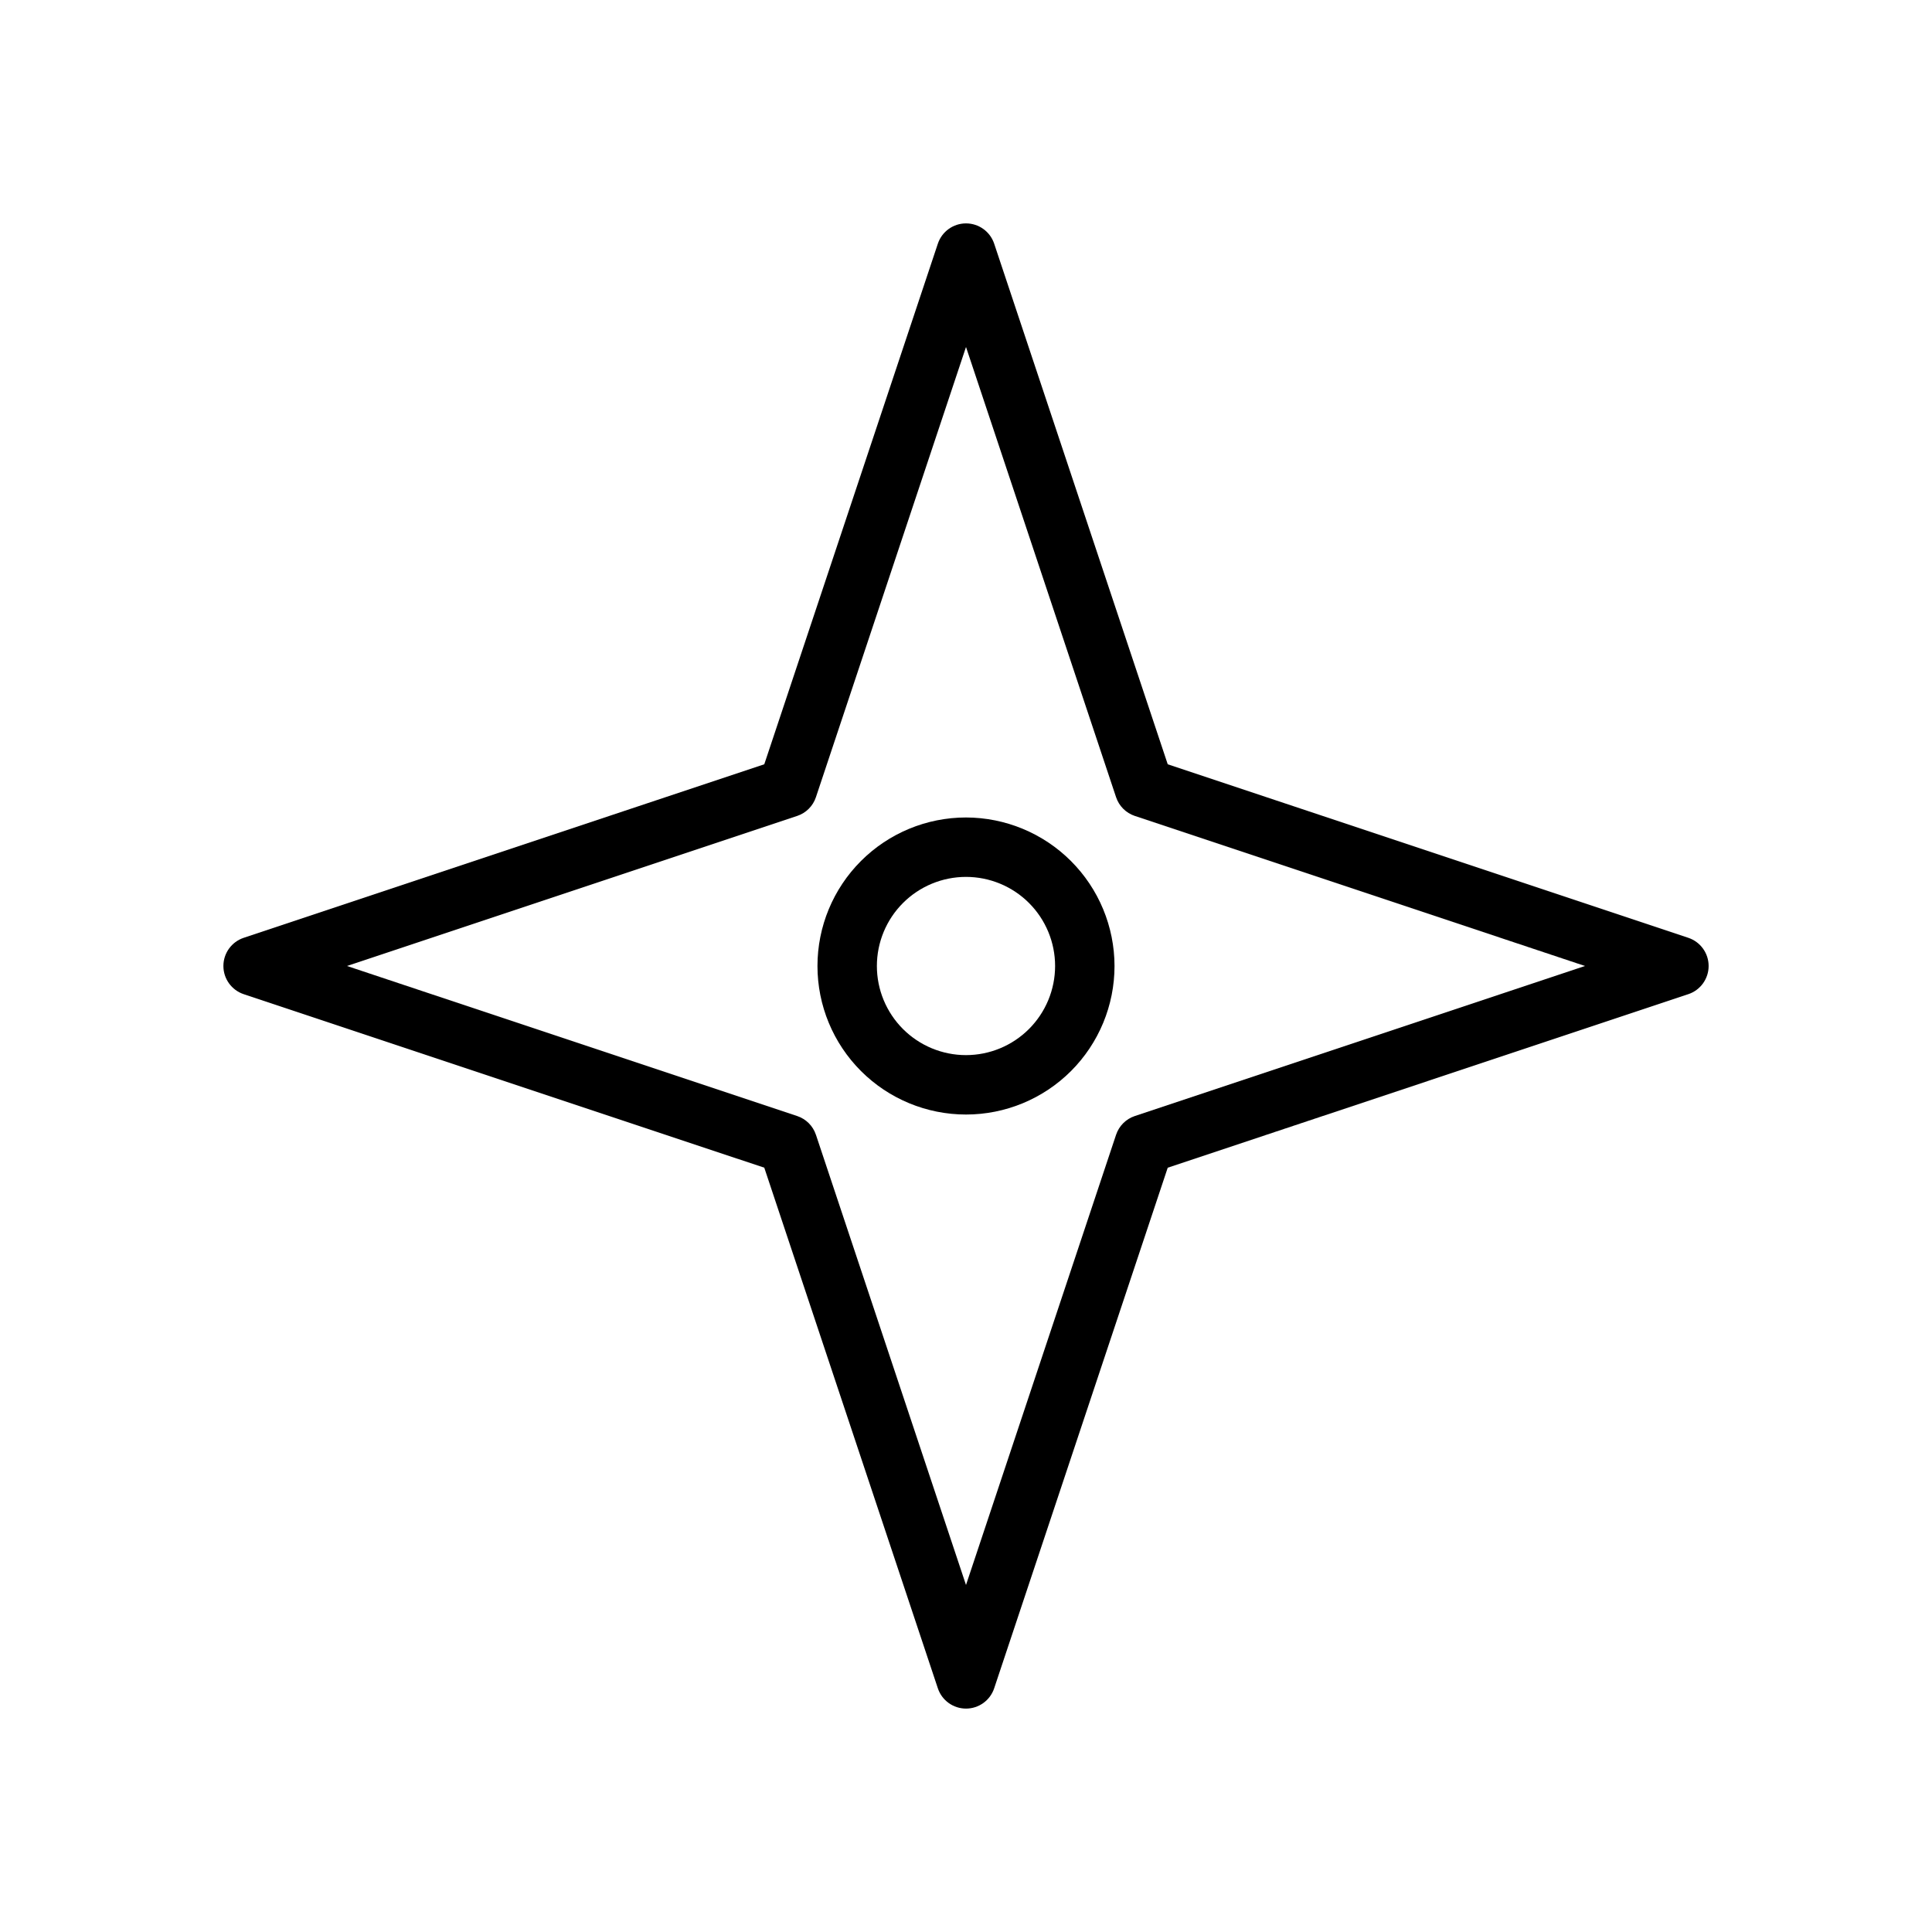
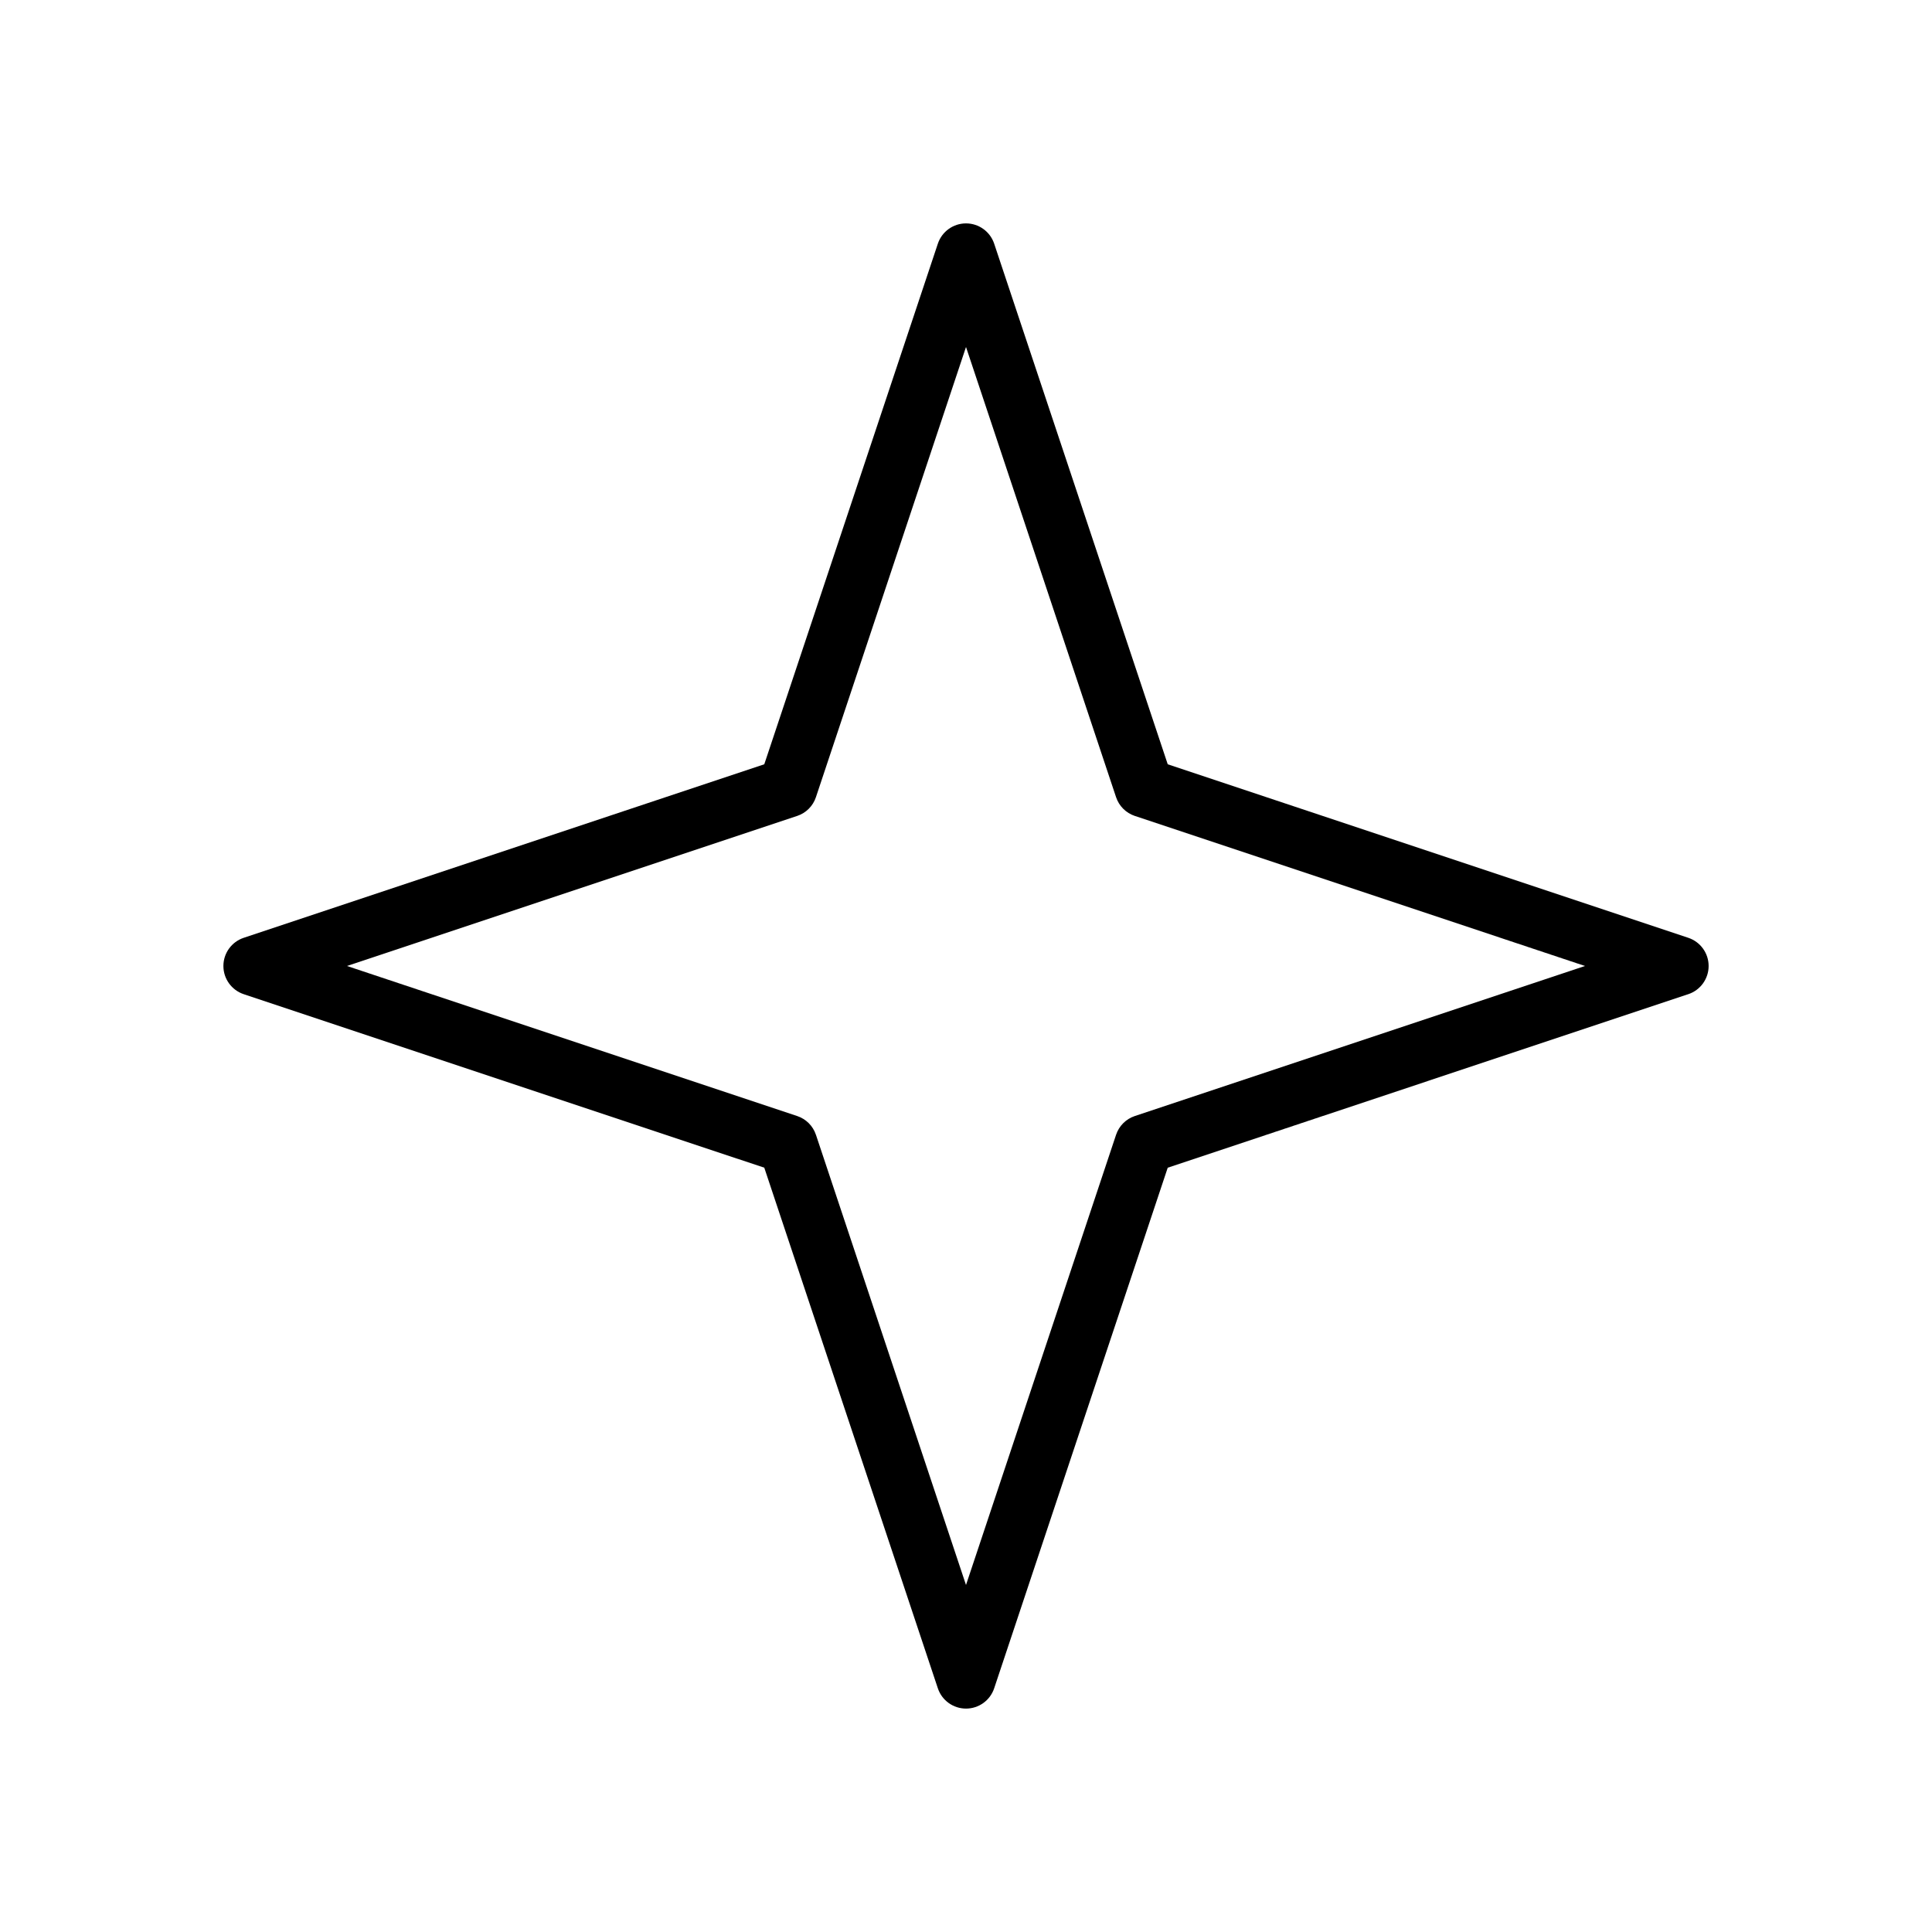
<svg xmlns="http://www.w3.org/2000/svg" fill="#000000" width="800px" height="800px" version="1.1" viewBox="144 144 512 512">
  <g>
    <path d="m591.42 392.53-137.96-45.988-45.992-137.96c-1.07-3.211-4.078-5.379-7.465-5.379s-6.394 2.168-7.465 5.379l-45.996 137.96-137.96 45.988c-3.211 1.07-5.379 4.078-5.379 7.469 0 3.387 2.168 6.394 5.379 7.469l137.96 45.984 45.996 137.96c1.07 3.215 4.078 5.383 7.465 5.383s6.394-2.168 7.465-5.383l45.992-137.96 137.96-45.988v0.004c3.215-1.074 5.383-4.082 5.383-7.469 0-3.391-2.168-6.398-5.383-7.469zm-146.68 47.23c-2.348 0.781-4.191 2.629-4.973 4.977l-39.766 119.3-39.766-119.3h-0.004c-0.777-2.348-2.621-4.195-4.973-4.977l-119.3-39.762 119.3-39.766c2.352-0.781 4.195-2.625 4.973-4.977l39.77-119.3 39.766 119.3c0.781 2.352 2.625 4.195 4.973 4.977l119.3 39.766z" />
-     <path d="m400 360.64c-10.441 0-20.453 4.148-27.832 11.531-7.383 7.379-11.531 17.391-11.531 27.832 0 10.438 4.148 20.449 11.531 27.832 7.379 7.379 17.391 11.527 27.832 11.527 10.438 0 20.449-4.148 27.832-11.527 7.379-7.383 11.527-17.395 11.527-27.832-0.012-10.438-4.164-20.441-11.543-27.82-7.379-7.379-17.383-11.527-27.816-11.543zm0 62.977c-6.266 0-12.273-2.488-16.699-6.914-4.43-4.43-6.918-10.438-6.918-16.699 0-6.266 2.488-12.273 6.918-16.699 4.426-4.43 10.434-6.918 16.699-6.918 6.262 0 12.27 2.488 16.699 6.918 4.426 4.426 6.914 10.434 6.914 16.699-0.004 6.262-2.496 12.262-6.922 16.691-4.43 4.426-10.43 6.918-16.691 6.922z" />
  </g>
</svg>